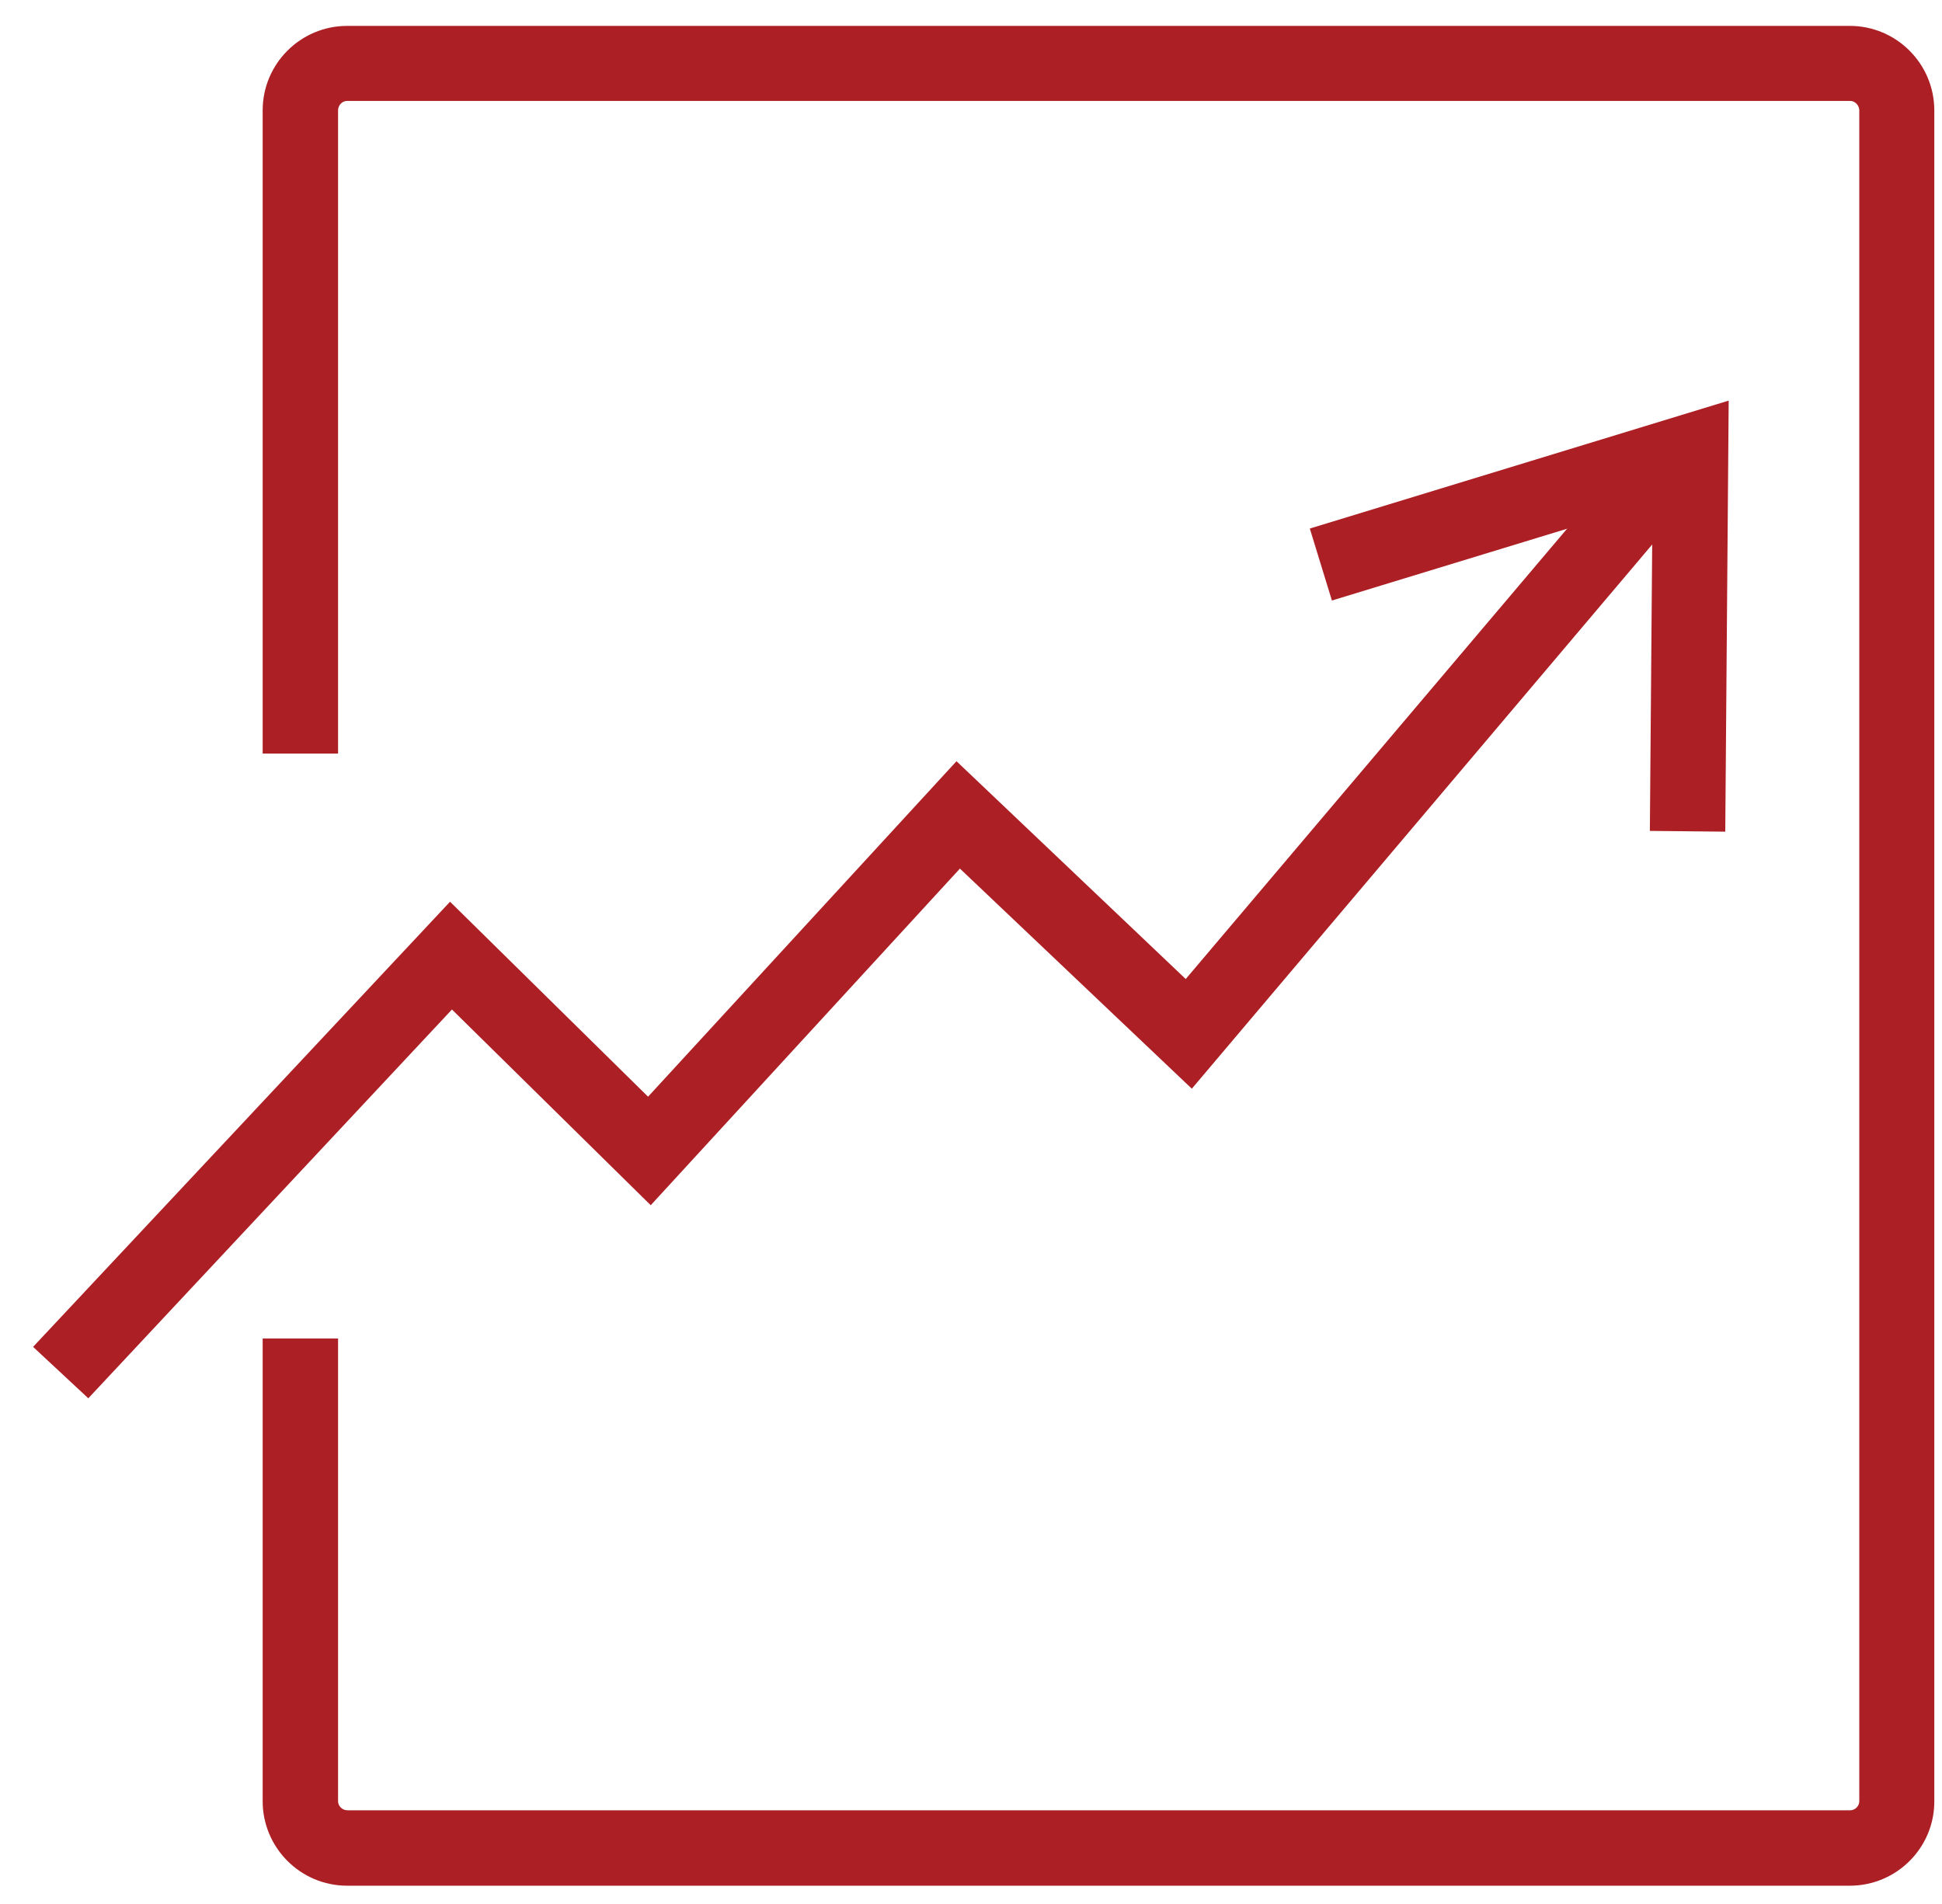
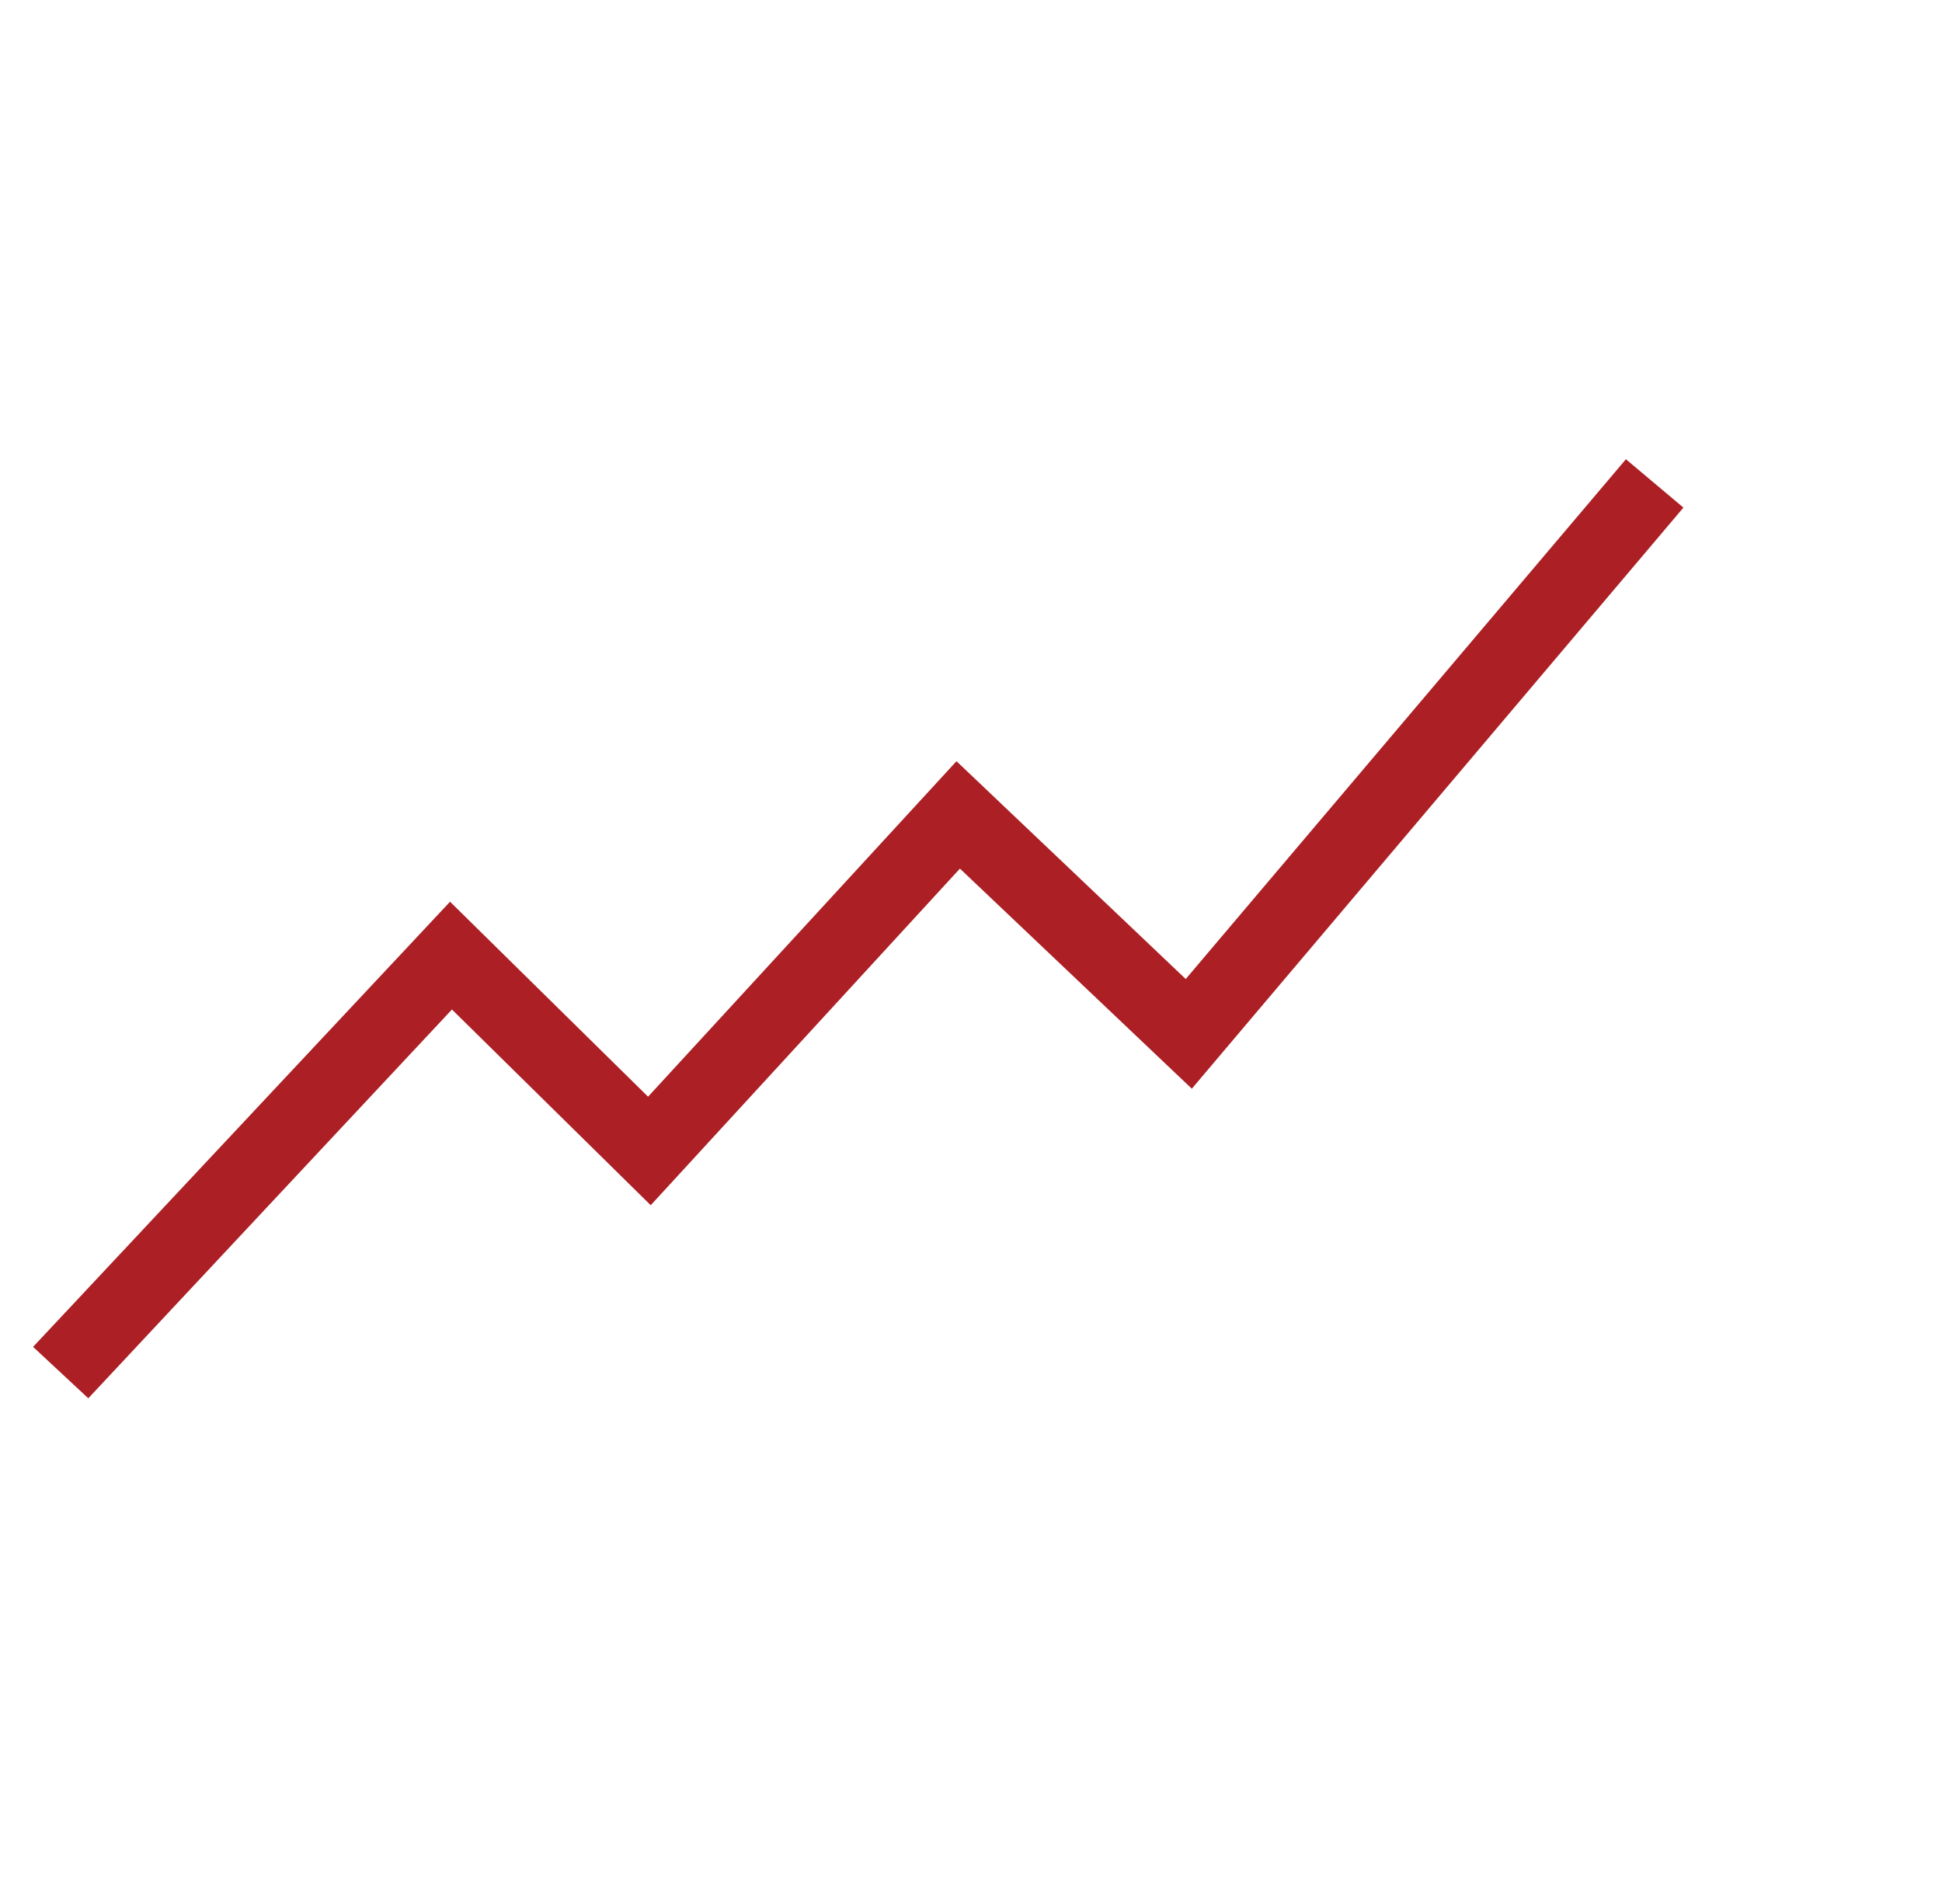
<svg xmlns="http://www.w3.org/2000/svg" width="51" height="50" viewBox="0 0 51 50" fill="none">
-   <path d="M48.578 49.52H9.118C7.888 49.52 6.898 48.52 6.898 47.3V35.15H8.878V47.3C8.878 47.43 8.988 47.54 9.128 47.54H48.588C48.718 47.54 48.828 47.43 48.828 47.3V2.9C48.828 2.77 48.718 2.65 48.588 2.65H9.118C8.988 2.65 8.878 2.76 8.878 2.9V19.79H6.898V2.9C6.898 1.67 7.898 0.68 9.118 0.68H48.578C49.808 0.68 50.798 1.68 50.798 2.9V47.29C50.808 48.52 49.808 49.52 48.578 49.52Z" fill="#AC1F24" />
-   <path d="M45.308 21.84L43.328 21.82L43.398 13.2L34.978 15.77L34.398 13.88L45.398 10.52L45.308 21.84Z" fill="#AC1F24" />
  <path d="M2.319 36.72L0.869 35.37L11.819 23.68L17.019 28.8L25.119 19.99L31.139 25.71L42.699 12.06L44.209 13.33L31.299 28.59L25.209 22.81L17.089 31.65L11.869 26.51L2.319 36.72Z" fill="#AC1F24" />
</svg>